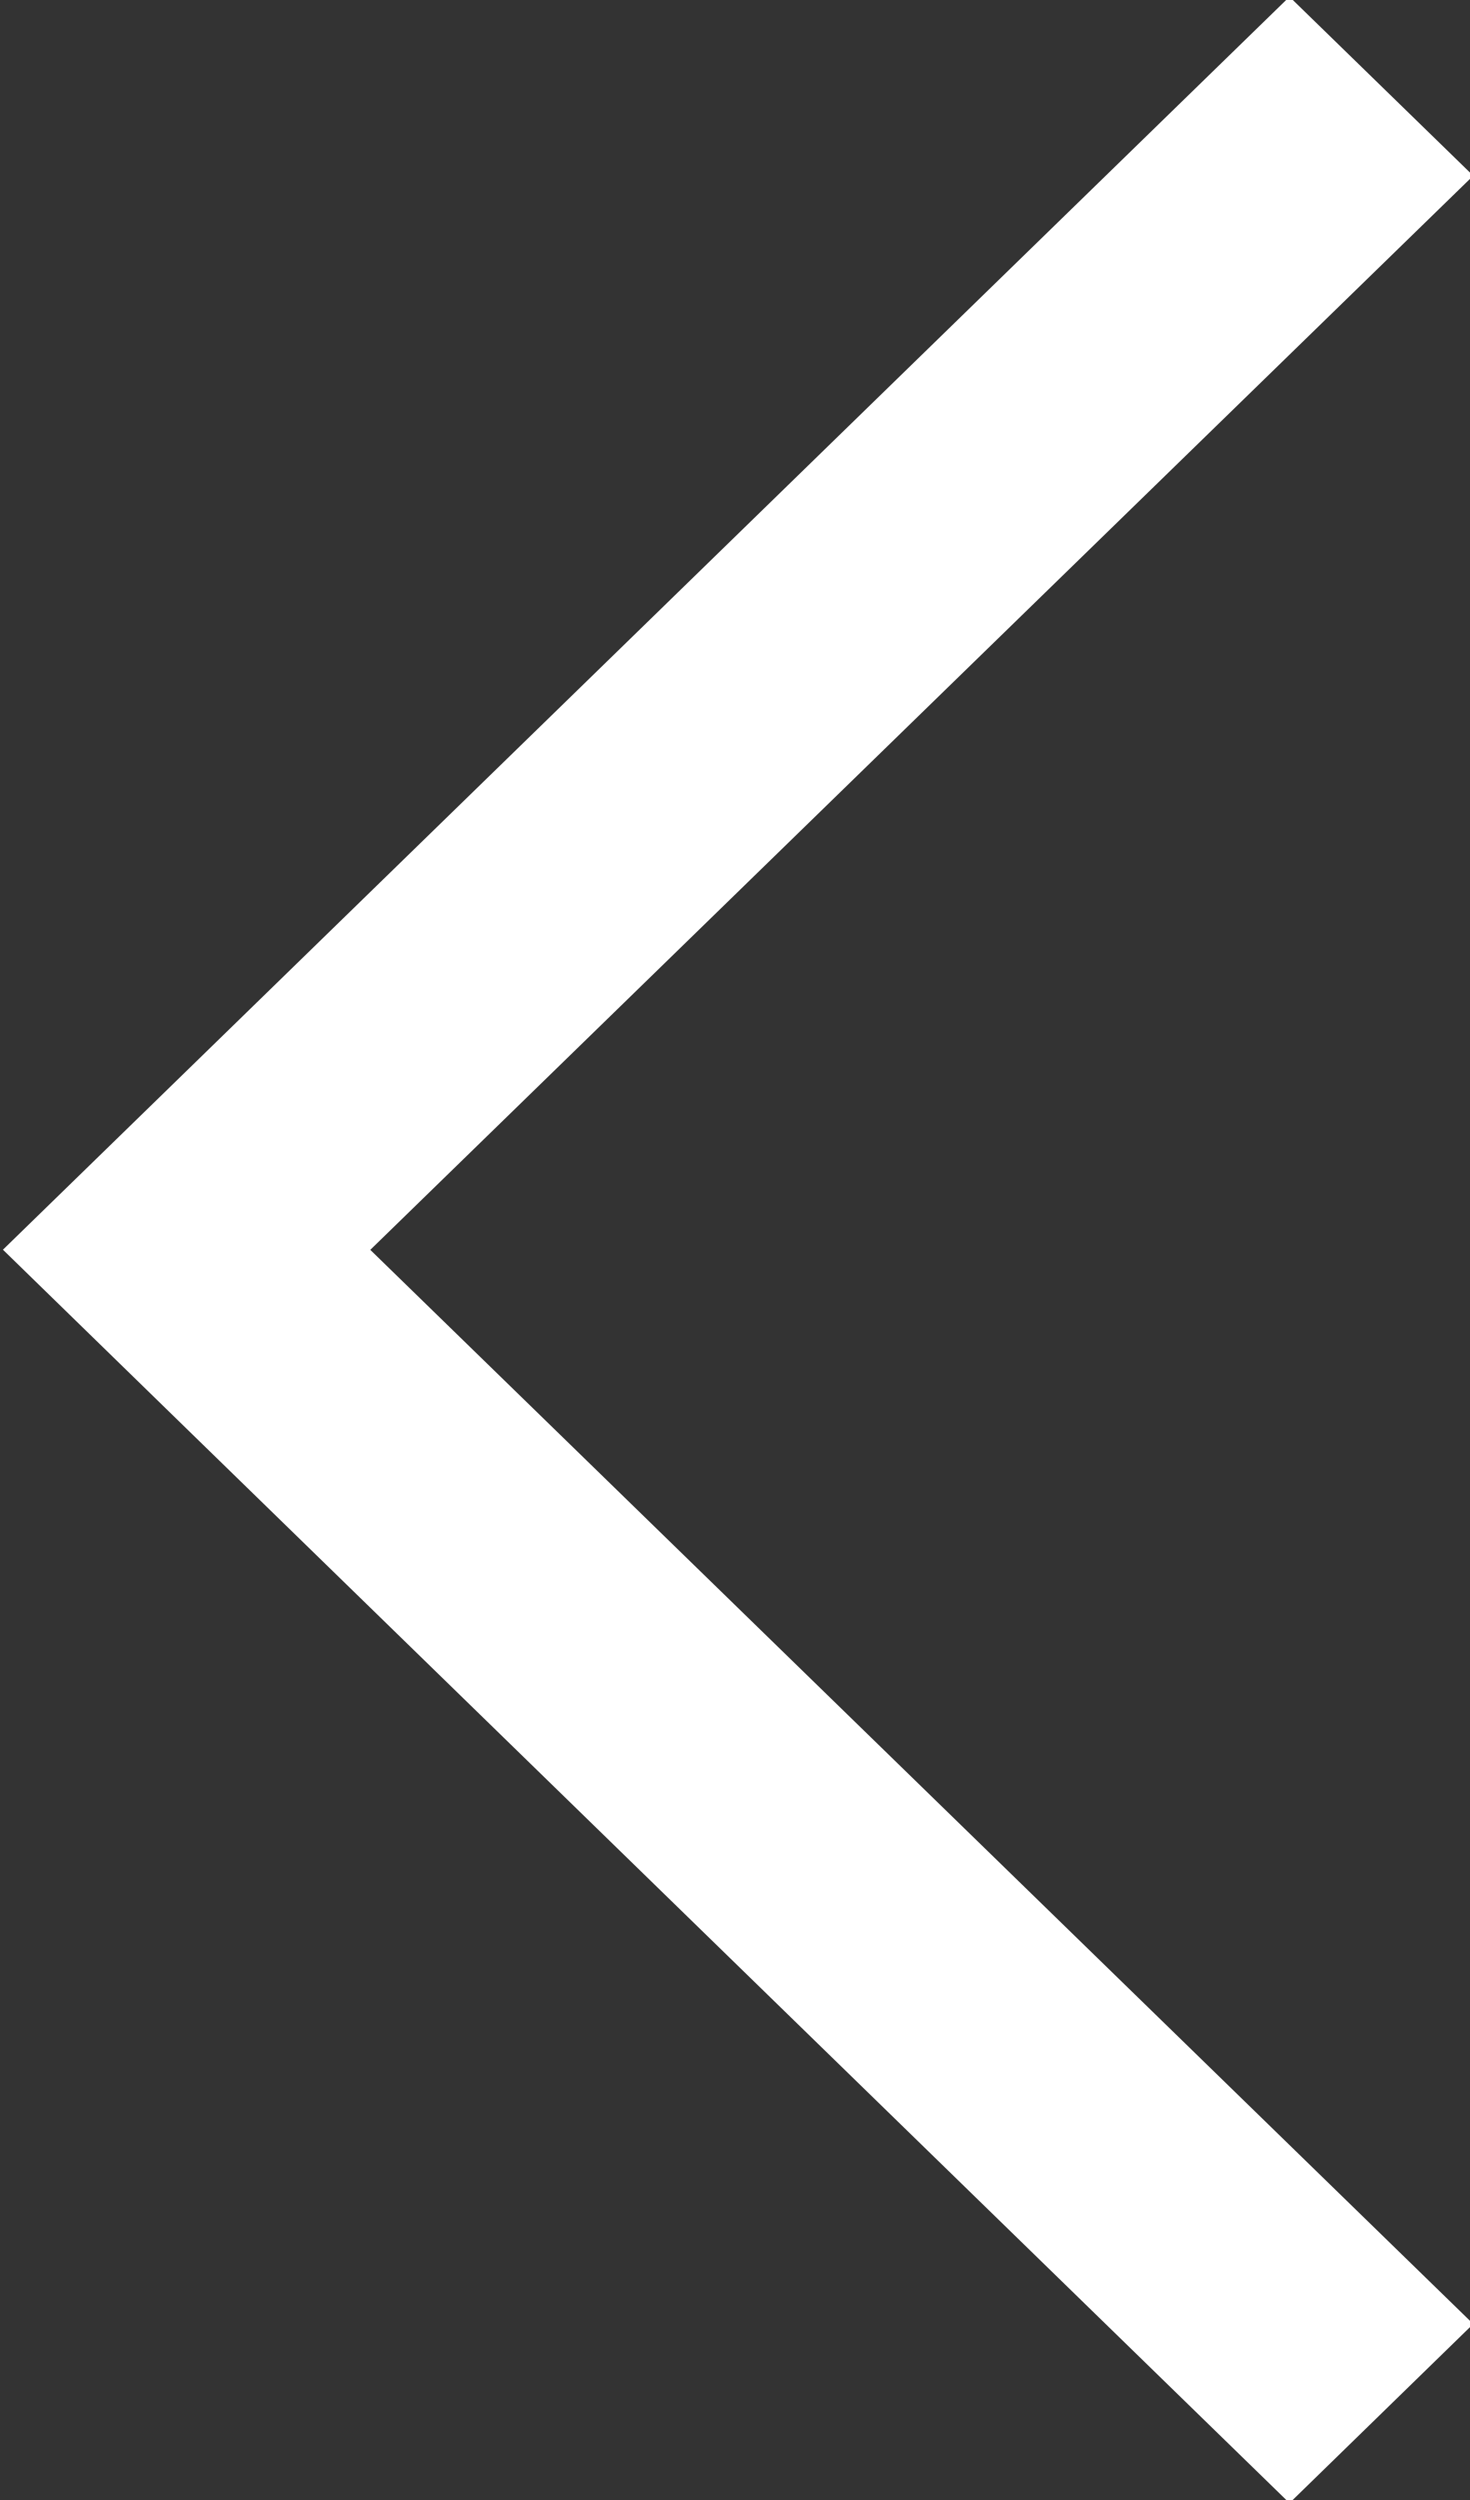
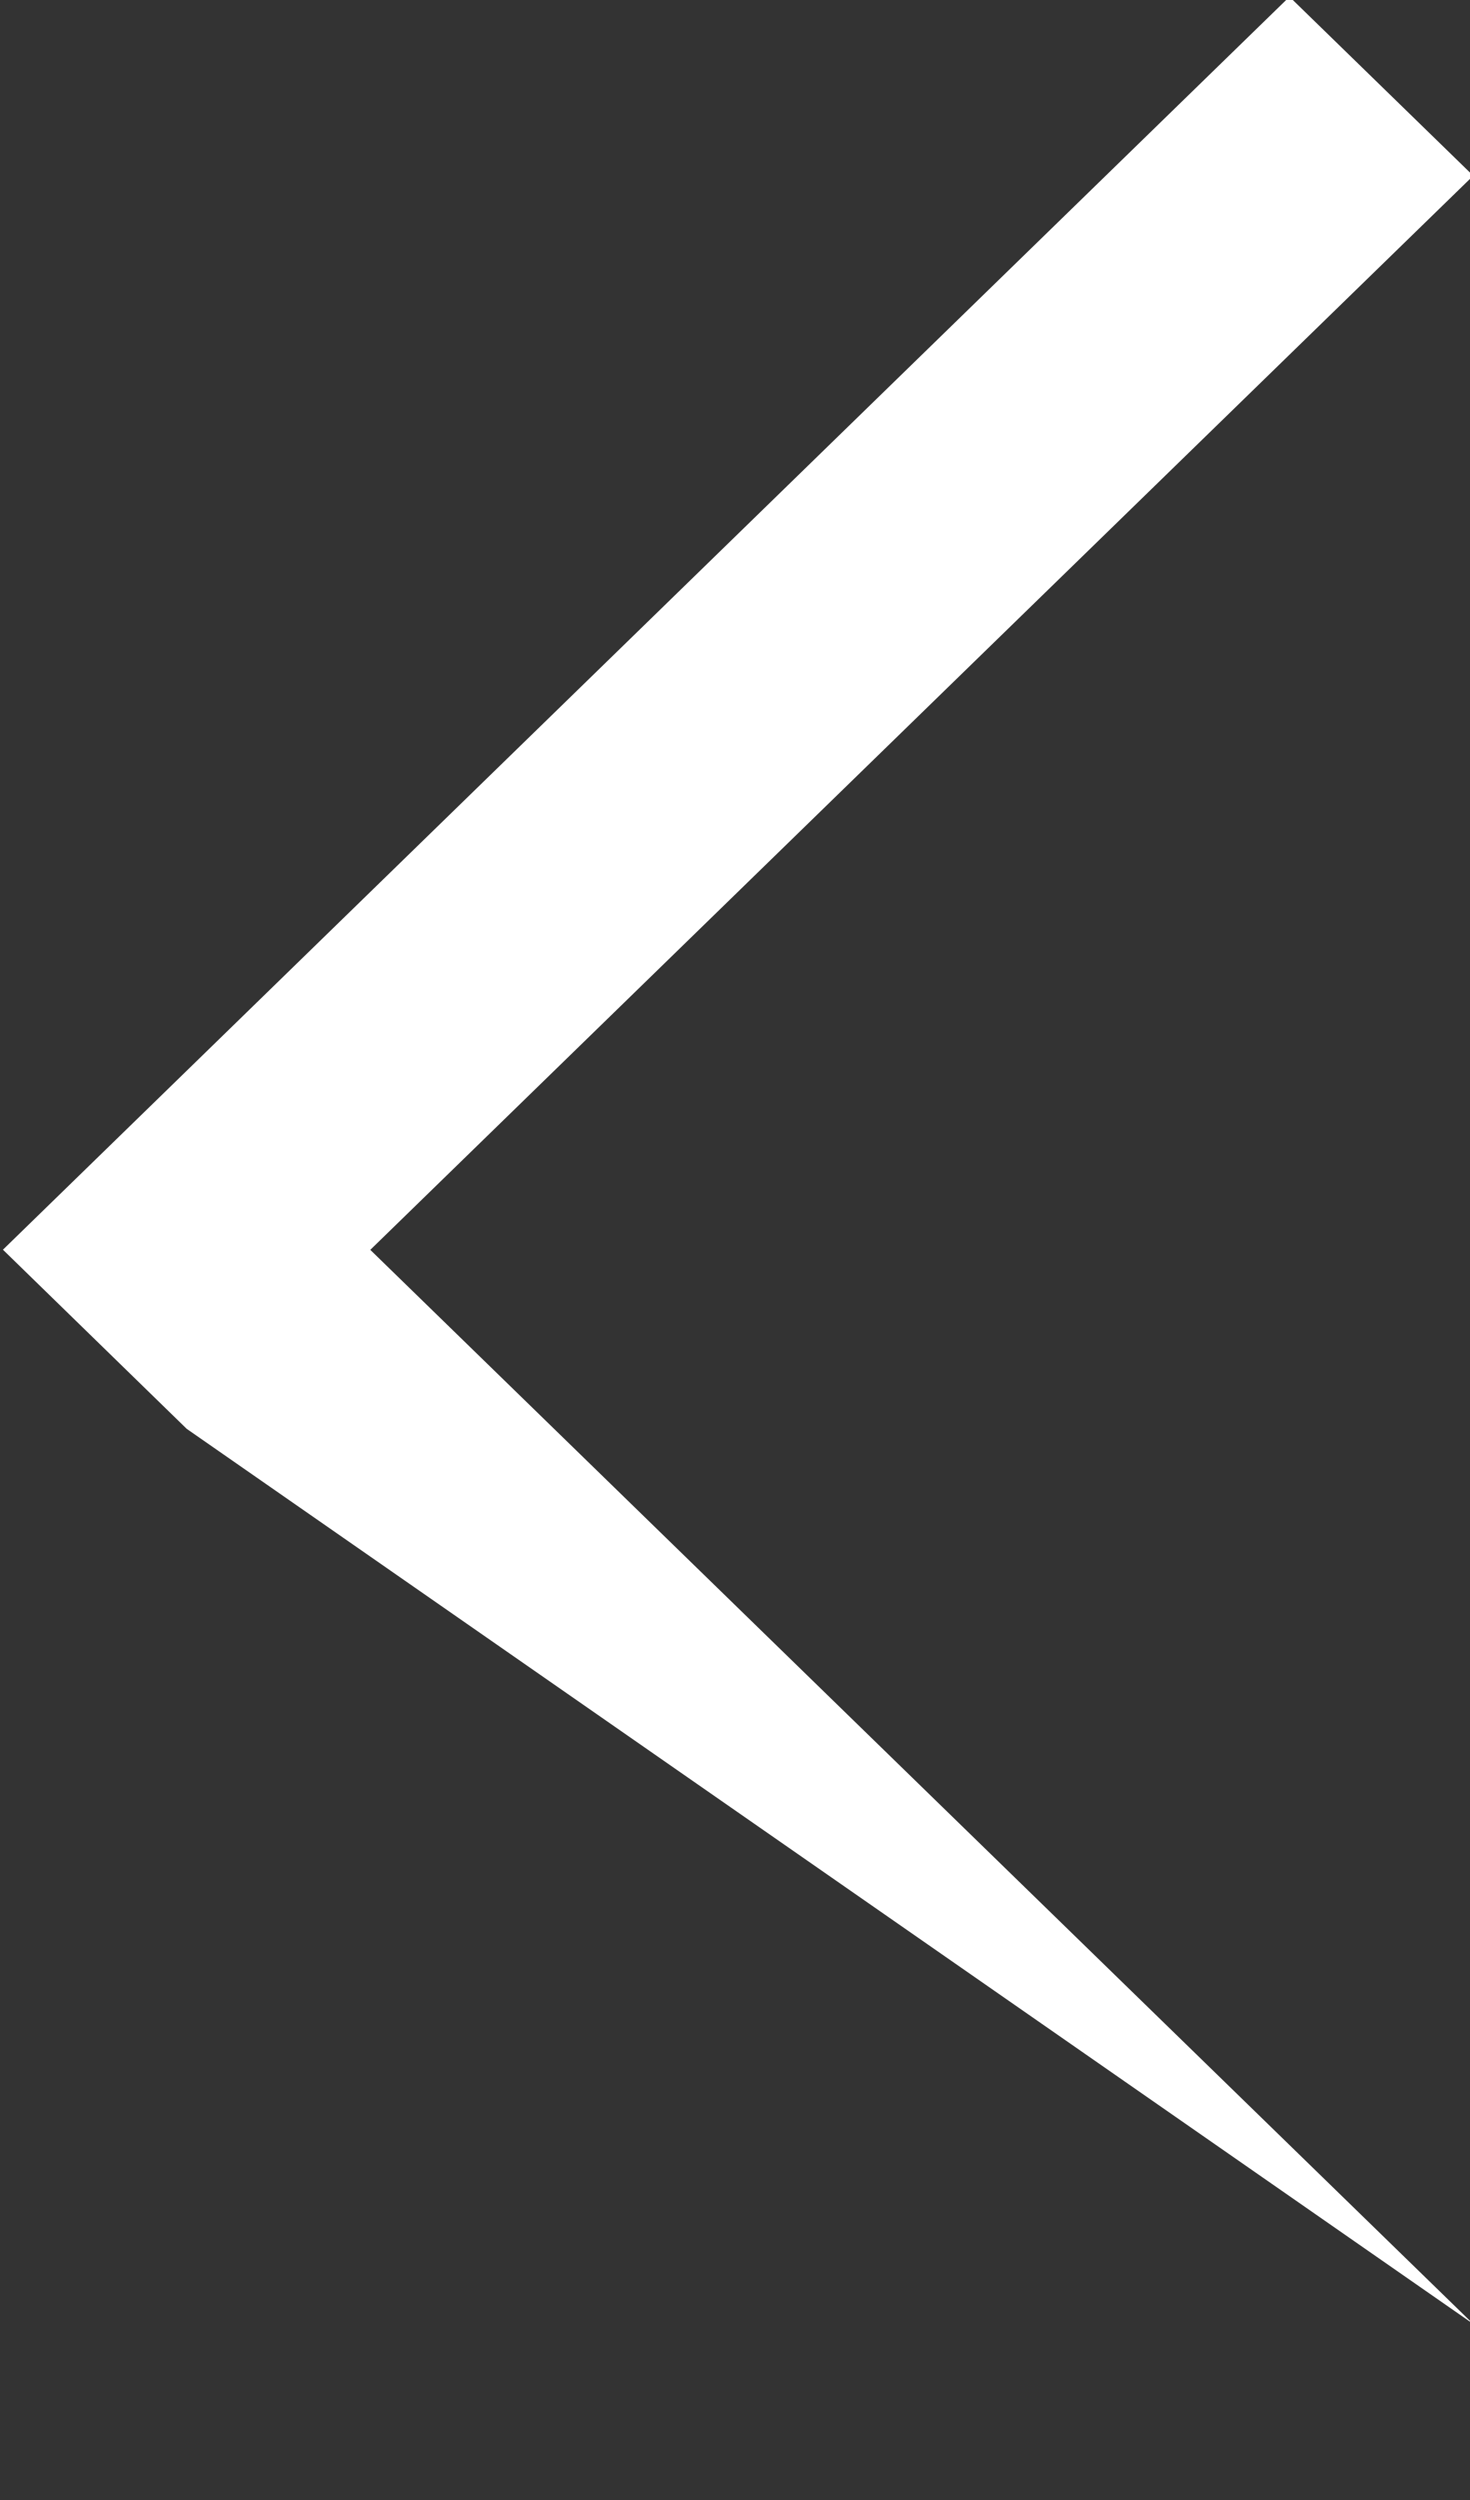
<svg xmlns="http://www.w3.org/2000/svg" width="10" height="17" viewBox="0 0 10 17">
  <rect x="0" y="0" width="10" height="17" fill="#333333" stroke="none" />
-   <path d="M10.022 15.803l-1.25 1.218L1.27 9.716.02 8.498l8.752-8.52 1.25 1.217-7.503 7.304z" fill="#FFF" />
+   <path d="M10.022 15.803L1.27 9.716.02 8.498l8.752-8.52 1.25 1.217-7.503 7.304z" fill="#FFF" />
</svg>